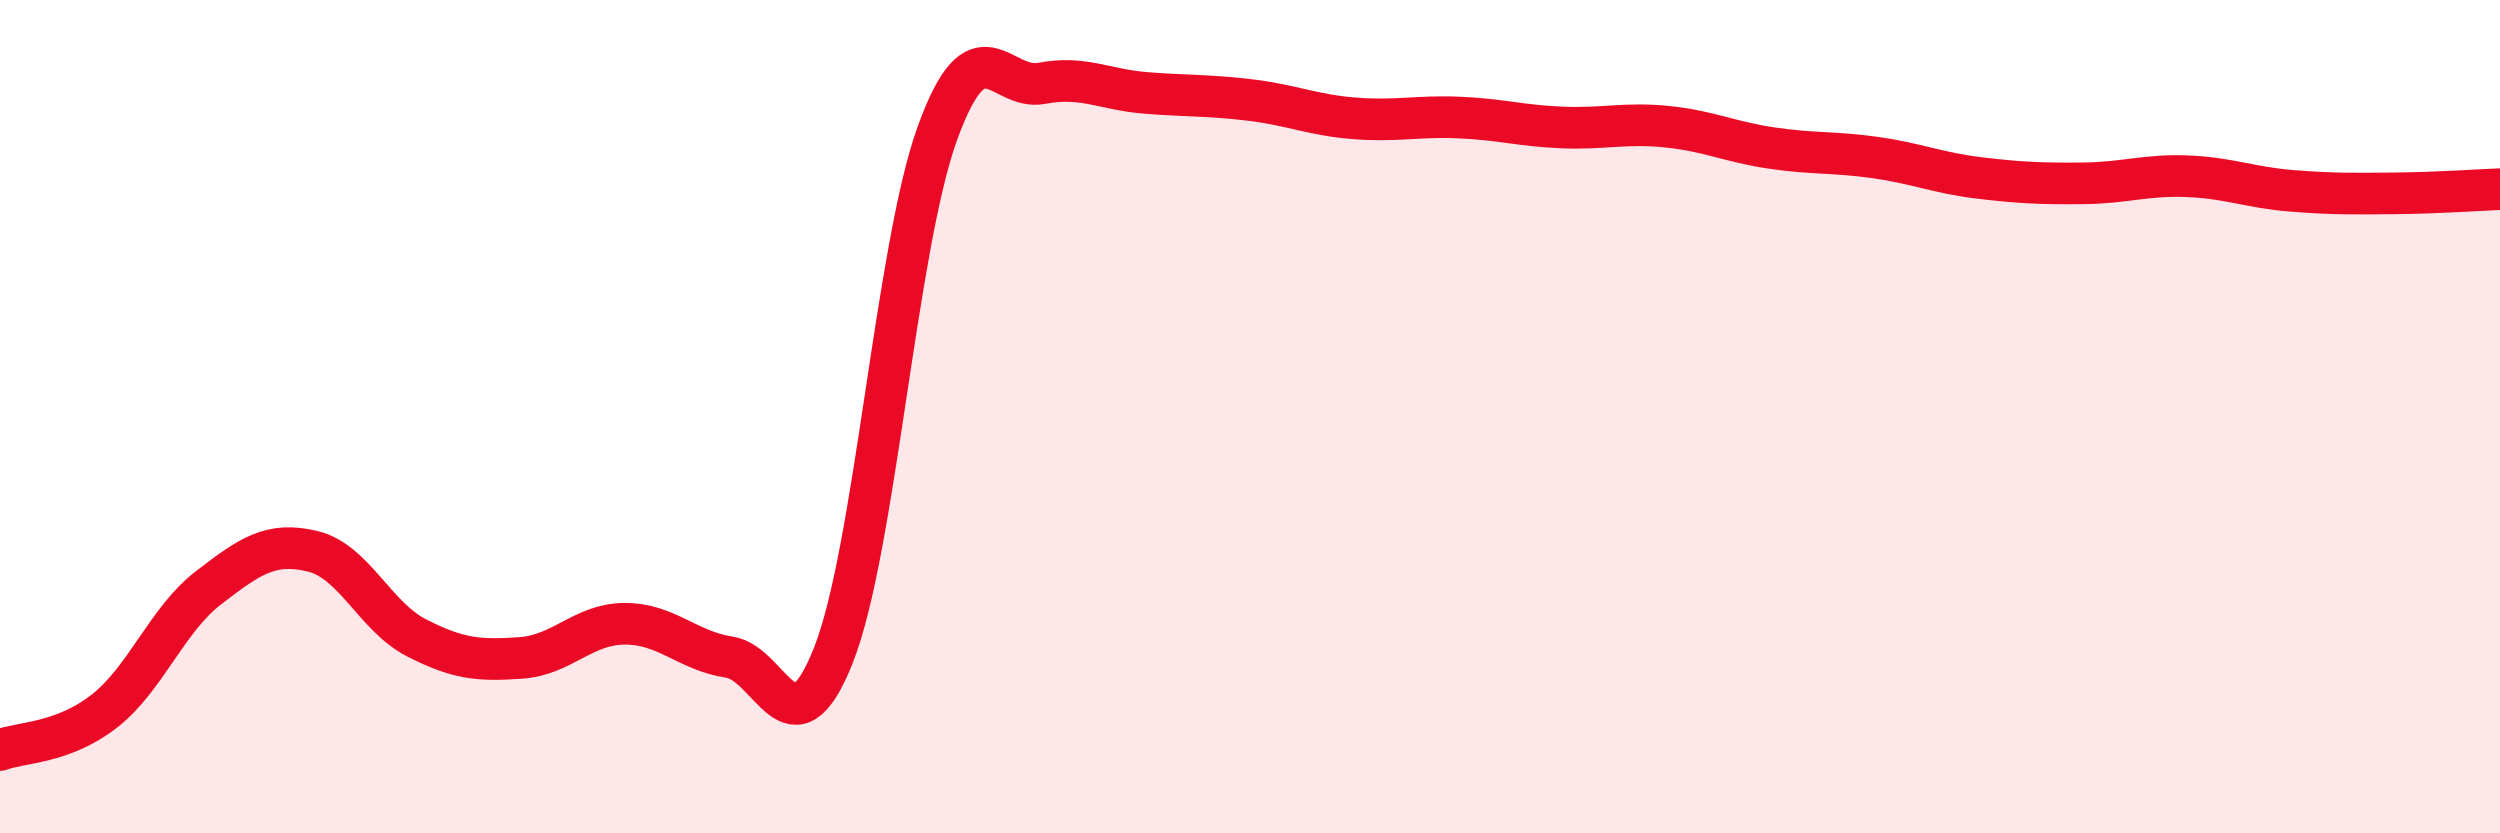
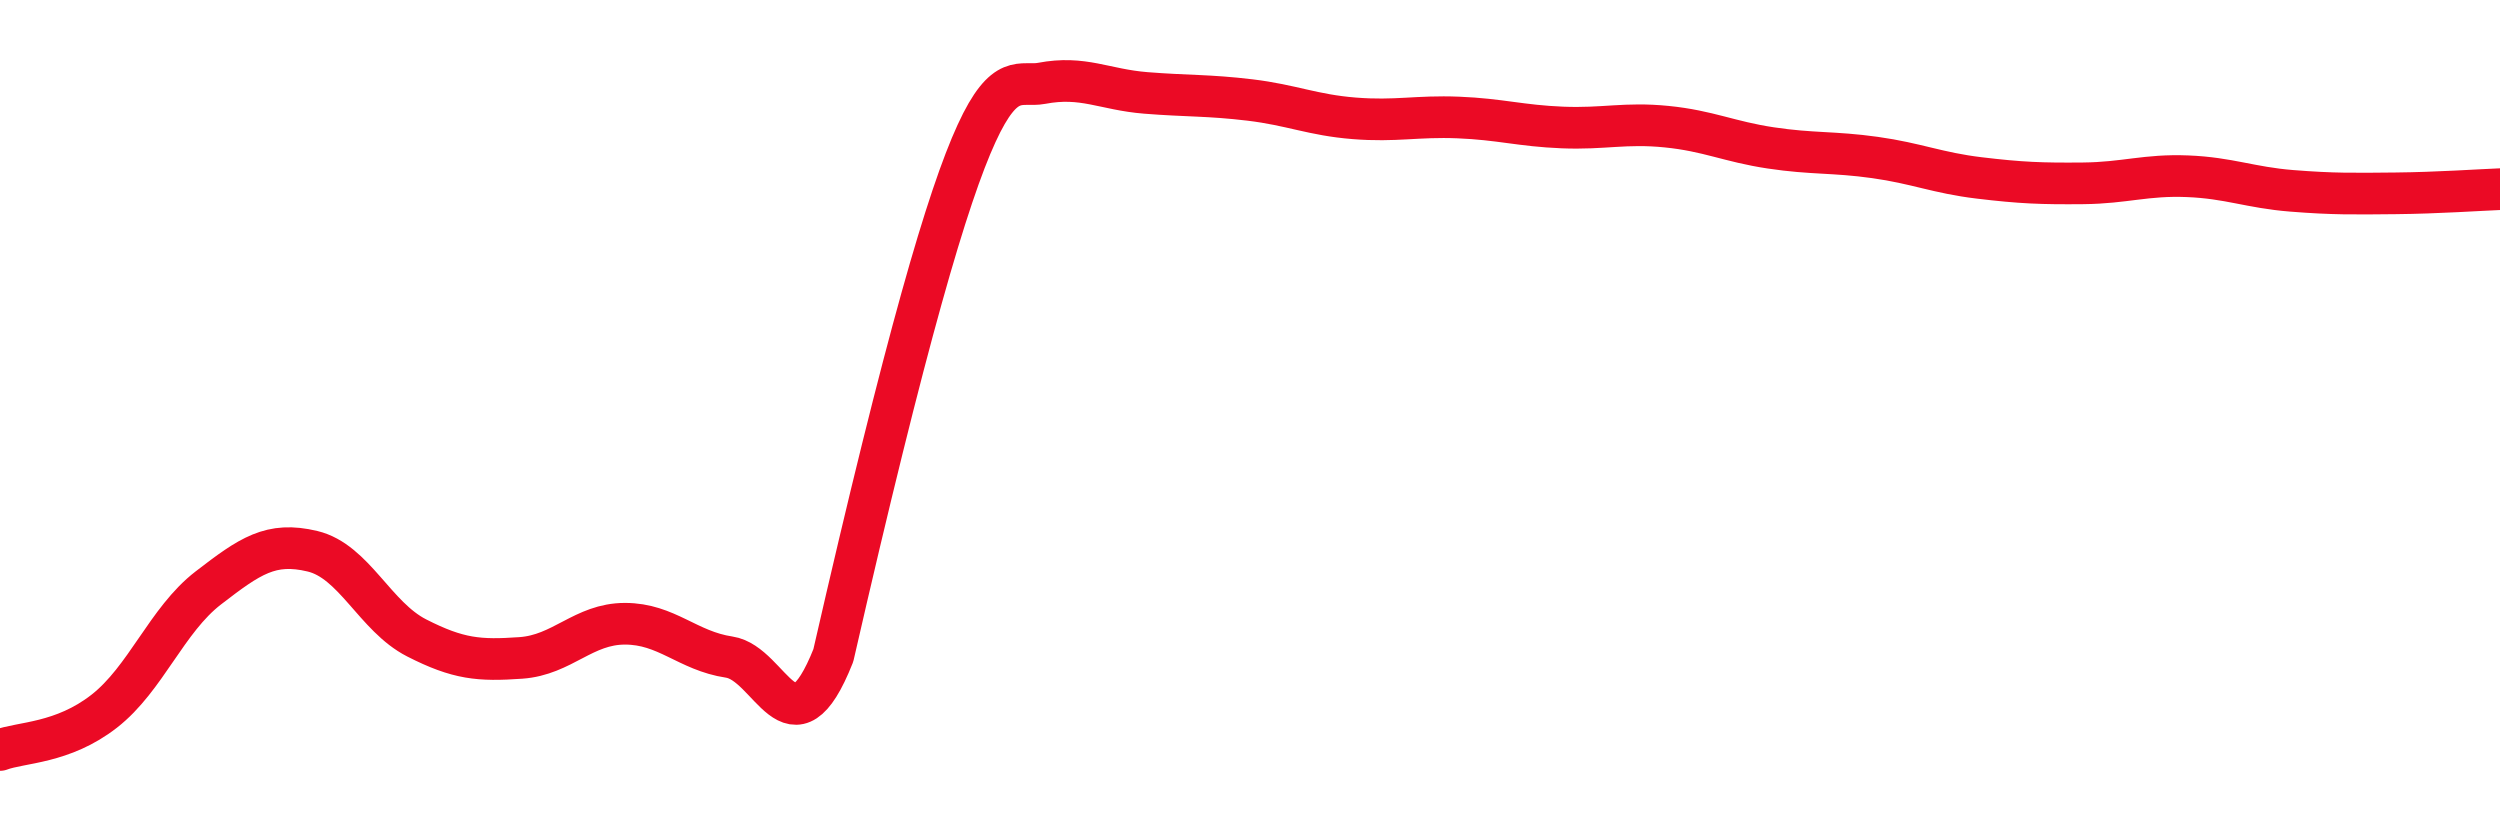
<svg xmlns="http://www.w3.org/2000/svg" width="60" height="20" viewBox="0 0 60 20">
-   <path d="M 0,18 C 0.5,17.81 1.5,17.85 2.5,17.07 C 3.5,16.29 4,14.88 5,14.11 C 6,13.34 6.5,12.99 7.5,13.23 C 8.5,13.47 9,14.8 10,15.31 C 11,15.82 11.5,15.86 12.5,15.79 C 13.5,15.72 14,14.97 15,14.97 C 16,14.97 16.5,15.62 17.5,15.77 C 18.5,15.92 19,18.25 20,15.73 C 21,13.21 21.5,5.94 22.5,3.19 C 23.5,0.44 24,2.19 25,2 C 26,1.81 26.5,2.15 27.5,2.23 C 28.5,2.31 29,2.28 30,2.4 C 31,2.52 31.5,2.76 32.5,2.84 C 33.5,2.92 34,2.78 35,2.82 C 36,2.86 36.5,3.02 37.5,3.06 C 38.5,3.1 39,2.94 40,3.04 C 41,3.14 41.5,3.4 42.5,3.55 C 43.5,3.7 44,3.64 45,3.78 C 46,3.92 46.5,4.15 47.5,4.27 C 48.5,4.39 49,4.41 50,4.4 C 51,4.39 51.5,4.19 52.5,4.23 C 53.5,4.27 54,4.5 55,4.58 C 56,4.66 56.5,4.65 57.5,4.64 C 58.5,4.63 59.5,4.56 60,4.54L60 20L0 20Z" fill="#EB0A25" opacity="0.1" stroke-linecap="round" stroke-linejoin="round" />
-   <path d="M 0,18 C 0.5,17.81 1.5,17.85 2.5,17.07 C 3.5,16.29 4,14.88 5,14.11 C 6,13.34 6.5,12.99 7.5,13.23 C 8.5,13.47 9,14.8 10,15.31 C 11,15.82 11.5,15.86 12.5,15.79 C 13.5,15.72 14,14.97 15,14.97 C 16,14.97 16.5,15.62 17.5,15.77 C 18.5,15.92 19,18.25 20,15.73 C 21,13.21 21.5,5.94 22.5,3.19 C 23.5,0.44 24,2.19 25,2 C 26,1.81 26.5,2.15 27.5,2.23 C 28.5,2.31 29,2.28 30,2.4 C 31,2.52 31.5,2.76 32.5,2.84 C 33.5,2.92 34,2.78 35,2.82 C 36,2.86 36.5,3.02 37.5,3.06 C 38.5,3.1 39,2.94 40,3.04 C 41,3.14 41.5,3.4 42.5,3.55 C 43.5,3.7 44,3.64 45,3.78 C 46,3.92 46.5,4.15 47.5,4.27 C 48.5,4.39 49,4.41 50,4.4 C 51,4.39 51.5,4.19 52.5,4.23 C 53.5,4.27 54,4.5 55,4.58 C 56,4.66 56.5,4.65 57.5,4.64 C 58.5,4.63 59.5,4.56 60,4.54" stroke="#EB0A25" stroke-width="1" fill="none" stroke-linecap="round" stroke-linejoin="round" />
+   <path d="M 0,18 C 0.5,17.81 1.5,17.85 2.5,17.07 C 3.5,16.29 4,14.88 5,14.11 C 6,13.34 6.5,12.99 7.5,13.23 C 8.5,13.47 9,14.8 10,15.31 C 11,15.82 11.5,15.86 12.5,15.79 C 13.5,15.72 14,14.97 15,14.97 C 16,14.97 16.5,15.62 17.5,15.77 C 18.5,15.92 19,18.25 20,15.73 C 23.5,0.44 24,2.19 25,2 C 26,1.81 26.5,2.15 27.5,2.23 C 28.5,2.31 29,2.28 30,2.4 C 31,2.52 31.5,2.76 32.5,2.84 C 33.5,2.92 34,2.78 35,2.82 C 36,2.86 36.5,3.02 37.5,3.06 C 38.5,3.1 39,2.94 40,3.04 C 41,3.14 41.5,3.4 42.5,3.55 C 43.5,3.7 44,3.64 45,3.78 C 46,3.92 46.5,4.15 47.5,4.27 C 48.5,4.39 49,4.41 50,4.4 C 51,4.39 51.5,4.19 52.5,4.23 C 53.5,4.27 54,4.5 55,4.58 C 56,4.66 56.5,4.65 57.5,4.64 C 58.5,4.63 59.5,4.56 60,4.54" stroke="#EB0A25" stroke-width="1" fill="none" stroke-linecap="round" stroke-linejoin="round" />
</svg>